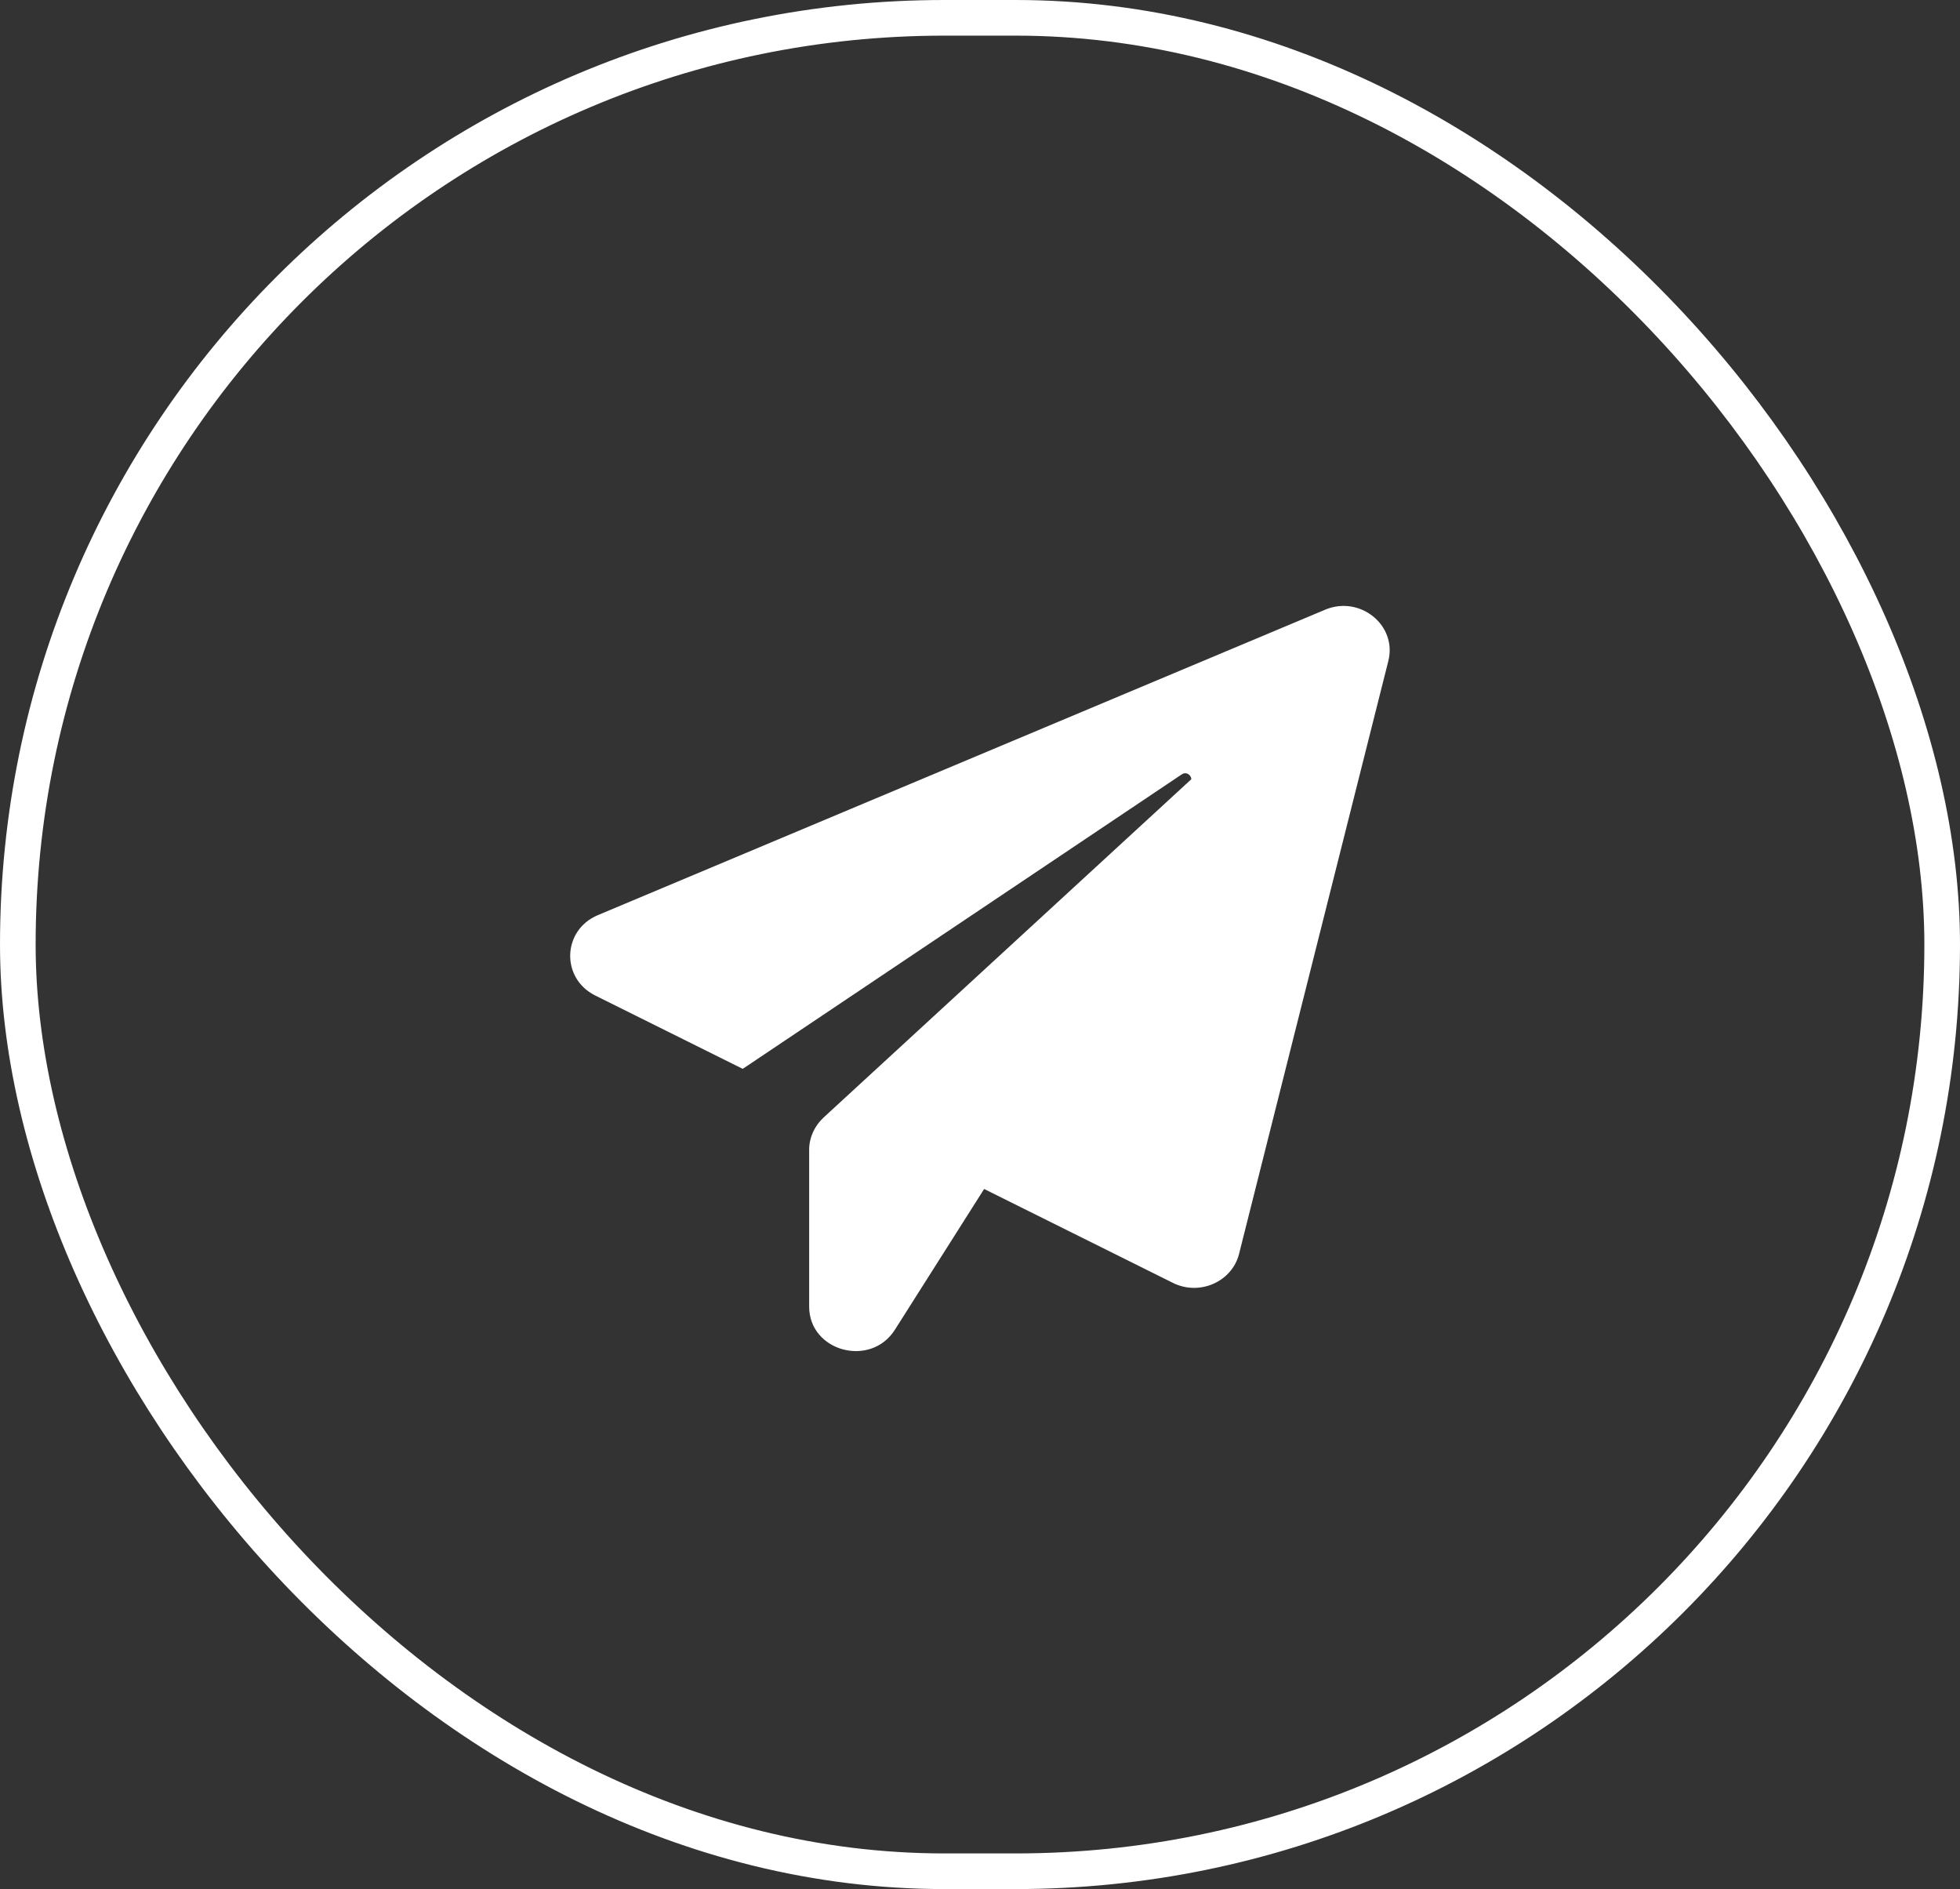
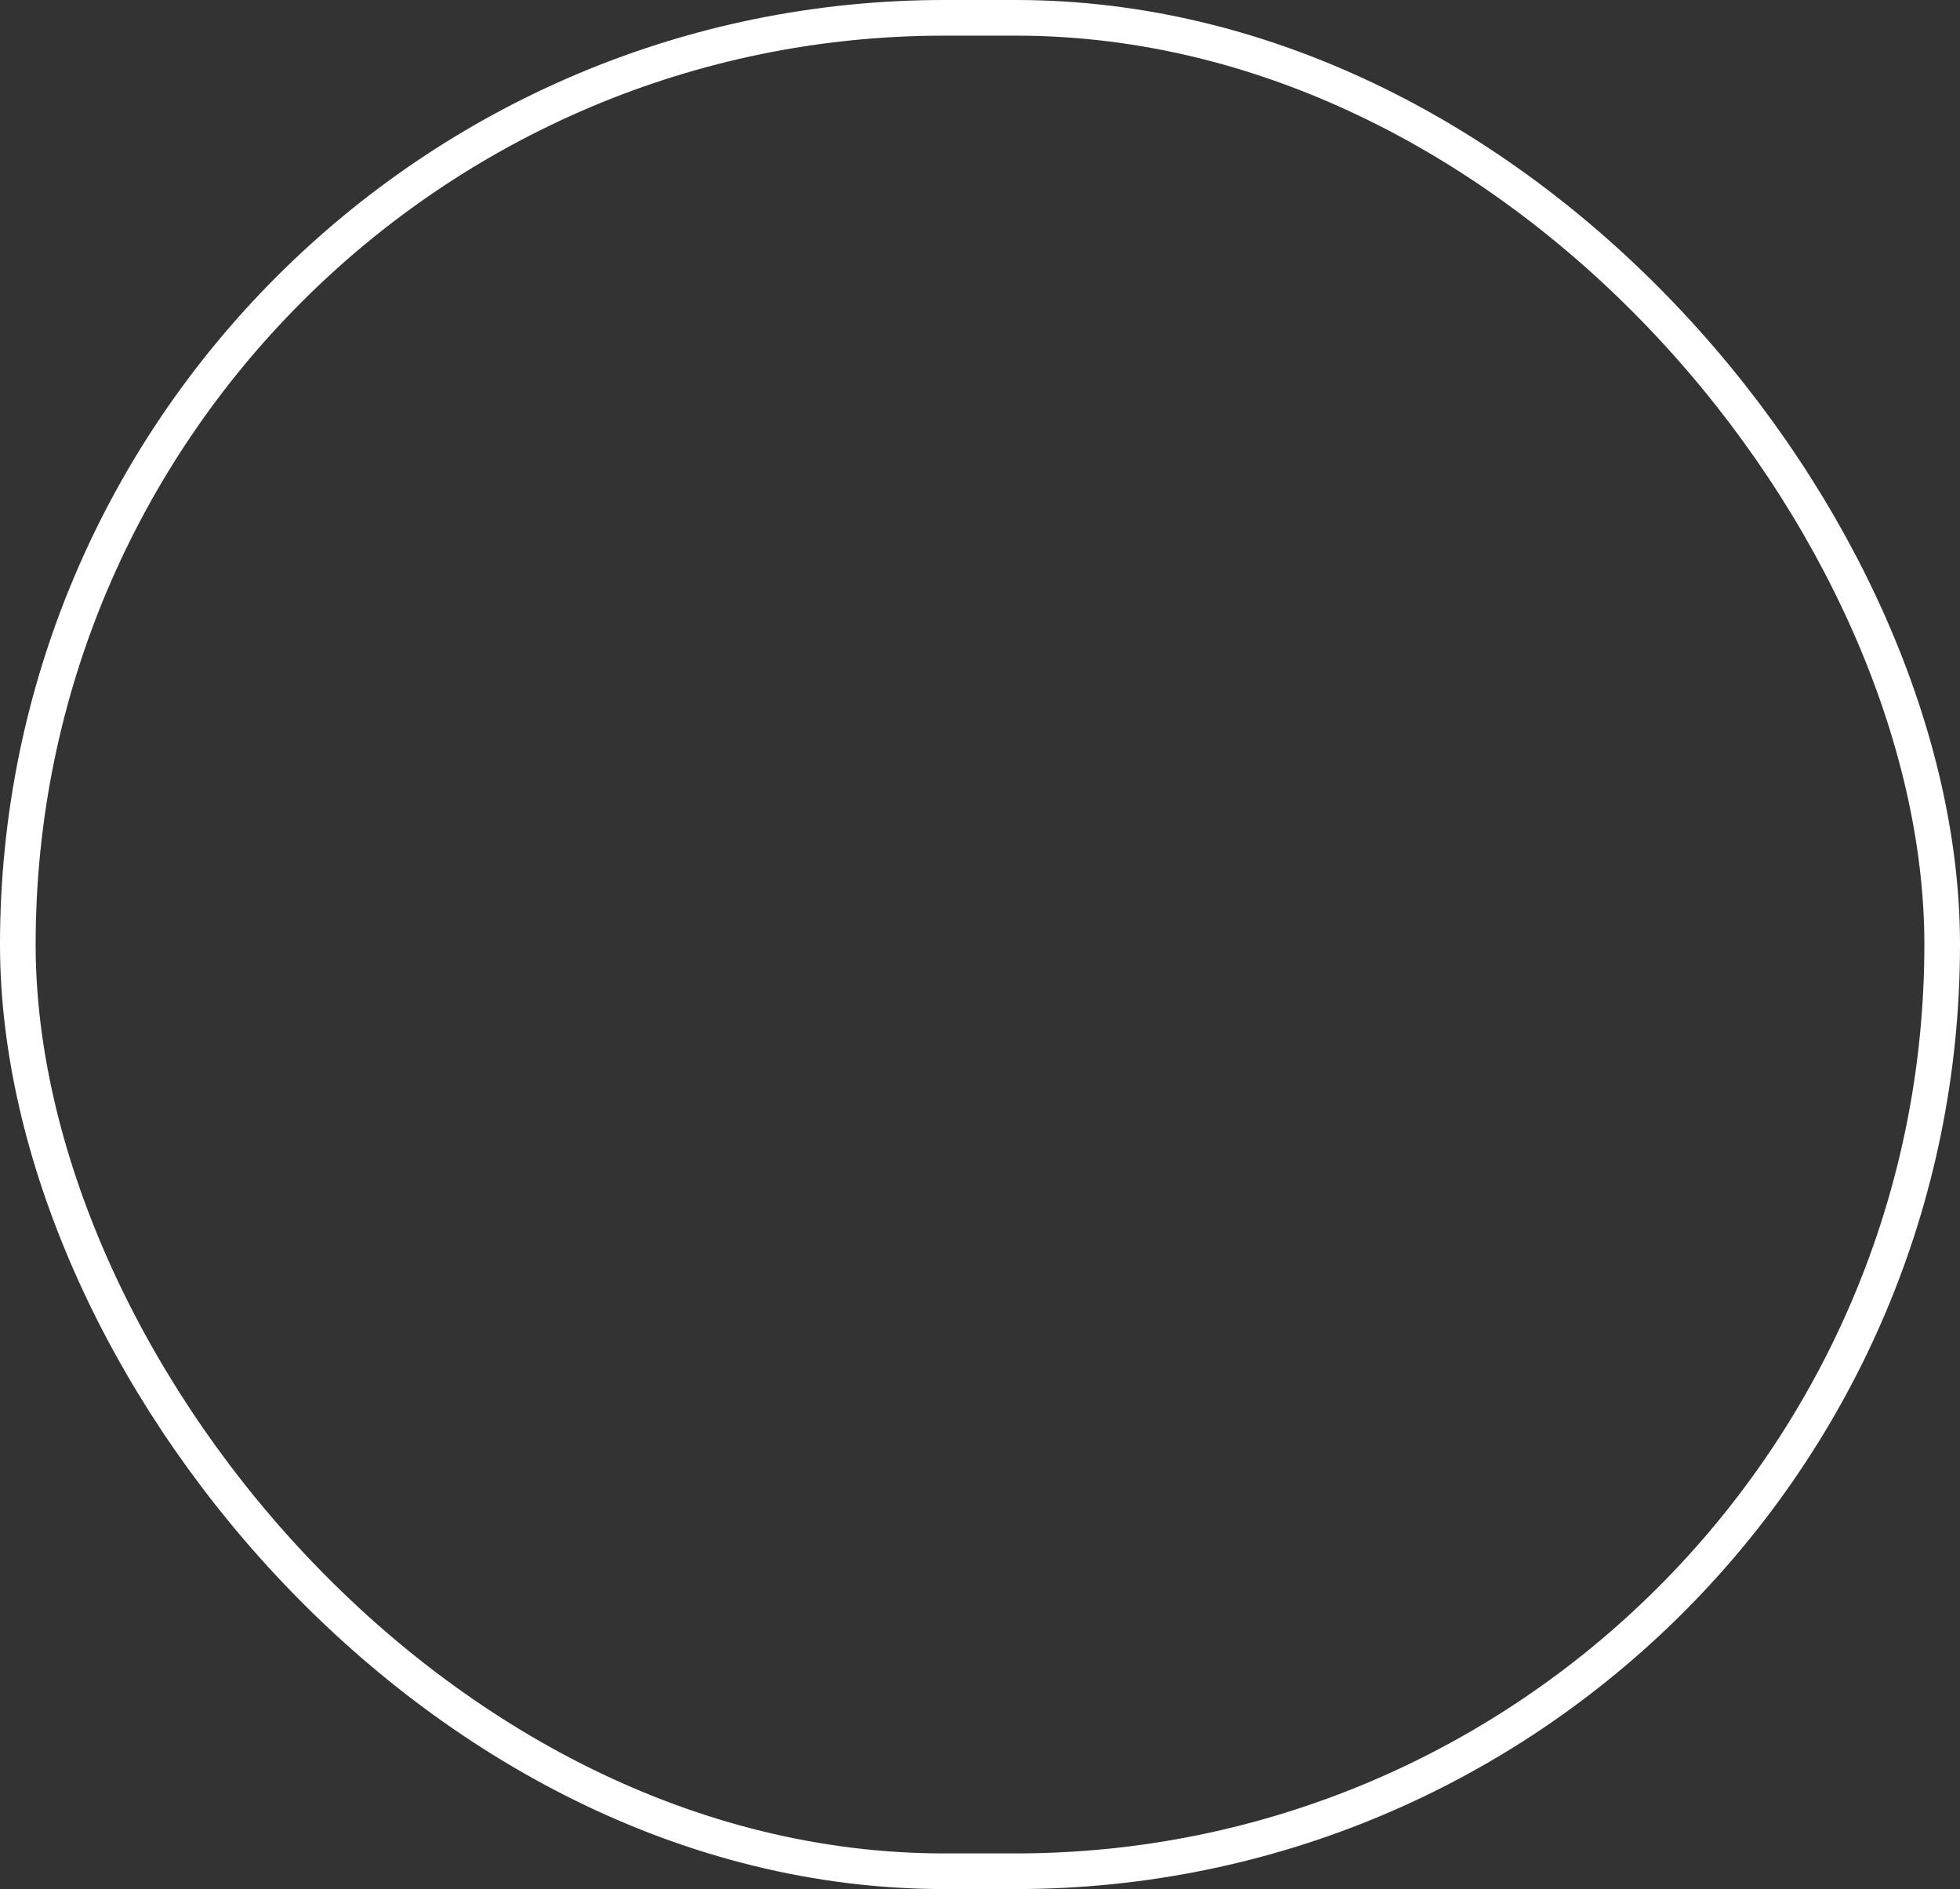
<svg xmlns="http://www.w3.org/2000/svg" width="55" height="53" viewBox="0 0 55 53" fill="none">
  <rect x="0" y="0" width="55" height="53" fill="#333333" stroke="none" />
-   <path d="M38.958 18.546L34.77 35.178C34.573 35.961 33.661 36.365 32.914 35.993L27.616 33.358L25.112 37.307C24.43 38.383 22.706 37.916 22.706 36.658V32.258C22.706 31.918 22.853 31.594 23.108 31.356L33.431 21.861C33.423 21.743 33.291 21.64 33.16 21.727L20.842 29.988L16.703 27.93C15.734 27.448 15.775 26.095 16.777 25.675L37.184 17.106C38.162 16.695 39.212 17.542 38.958 18.546Z" fill="white" />
  <rect x="0.5" y="0.5" width="54" height="52" rx="26" stroke="white" />
</svg>